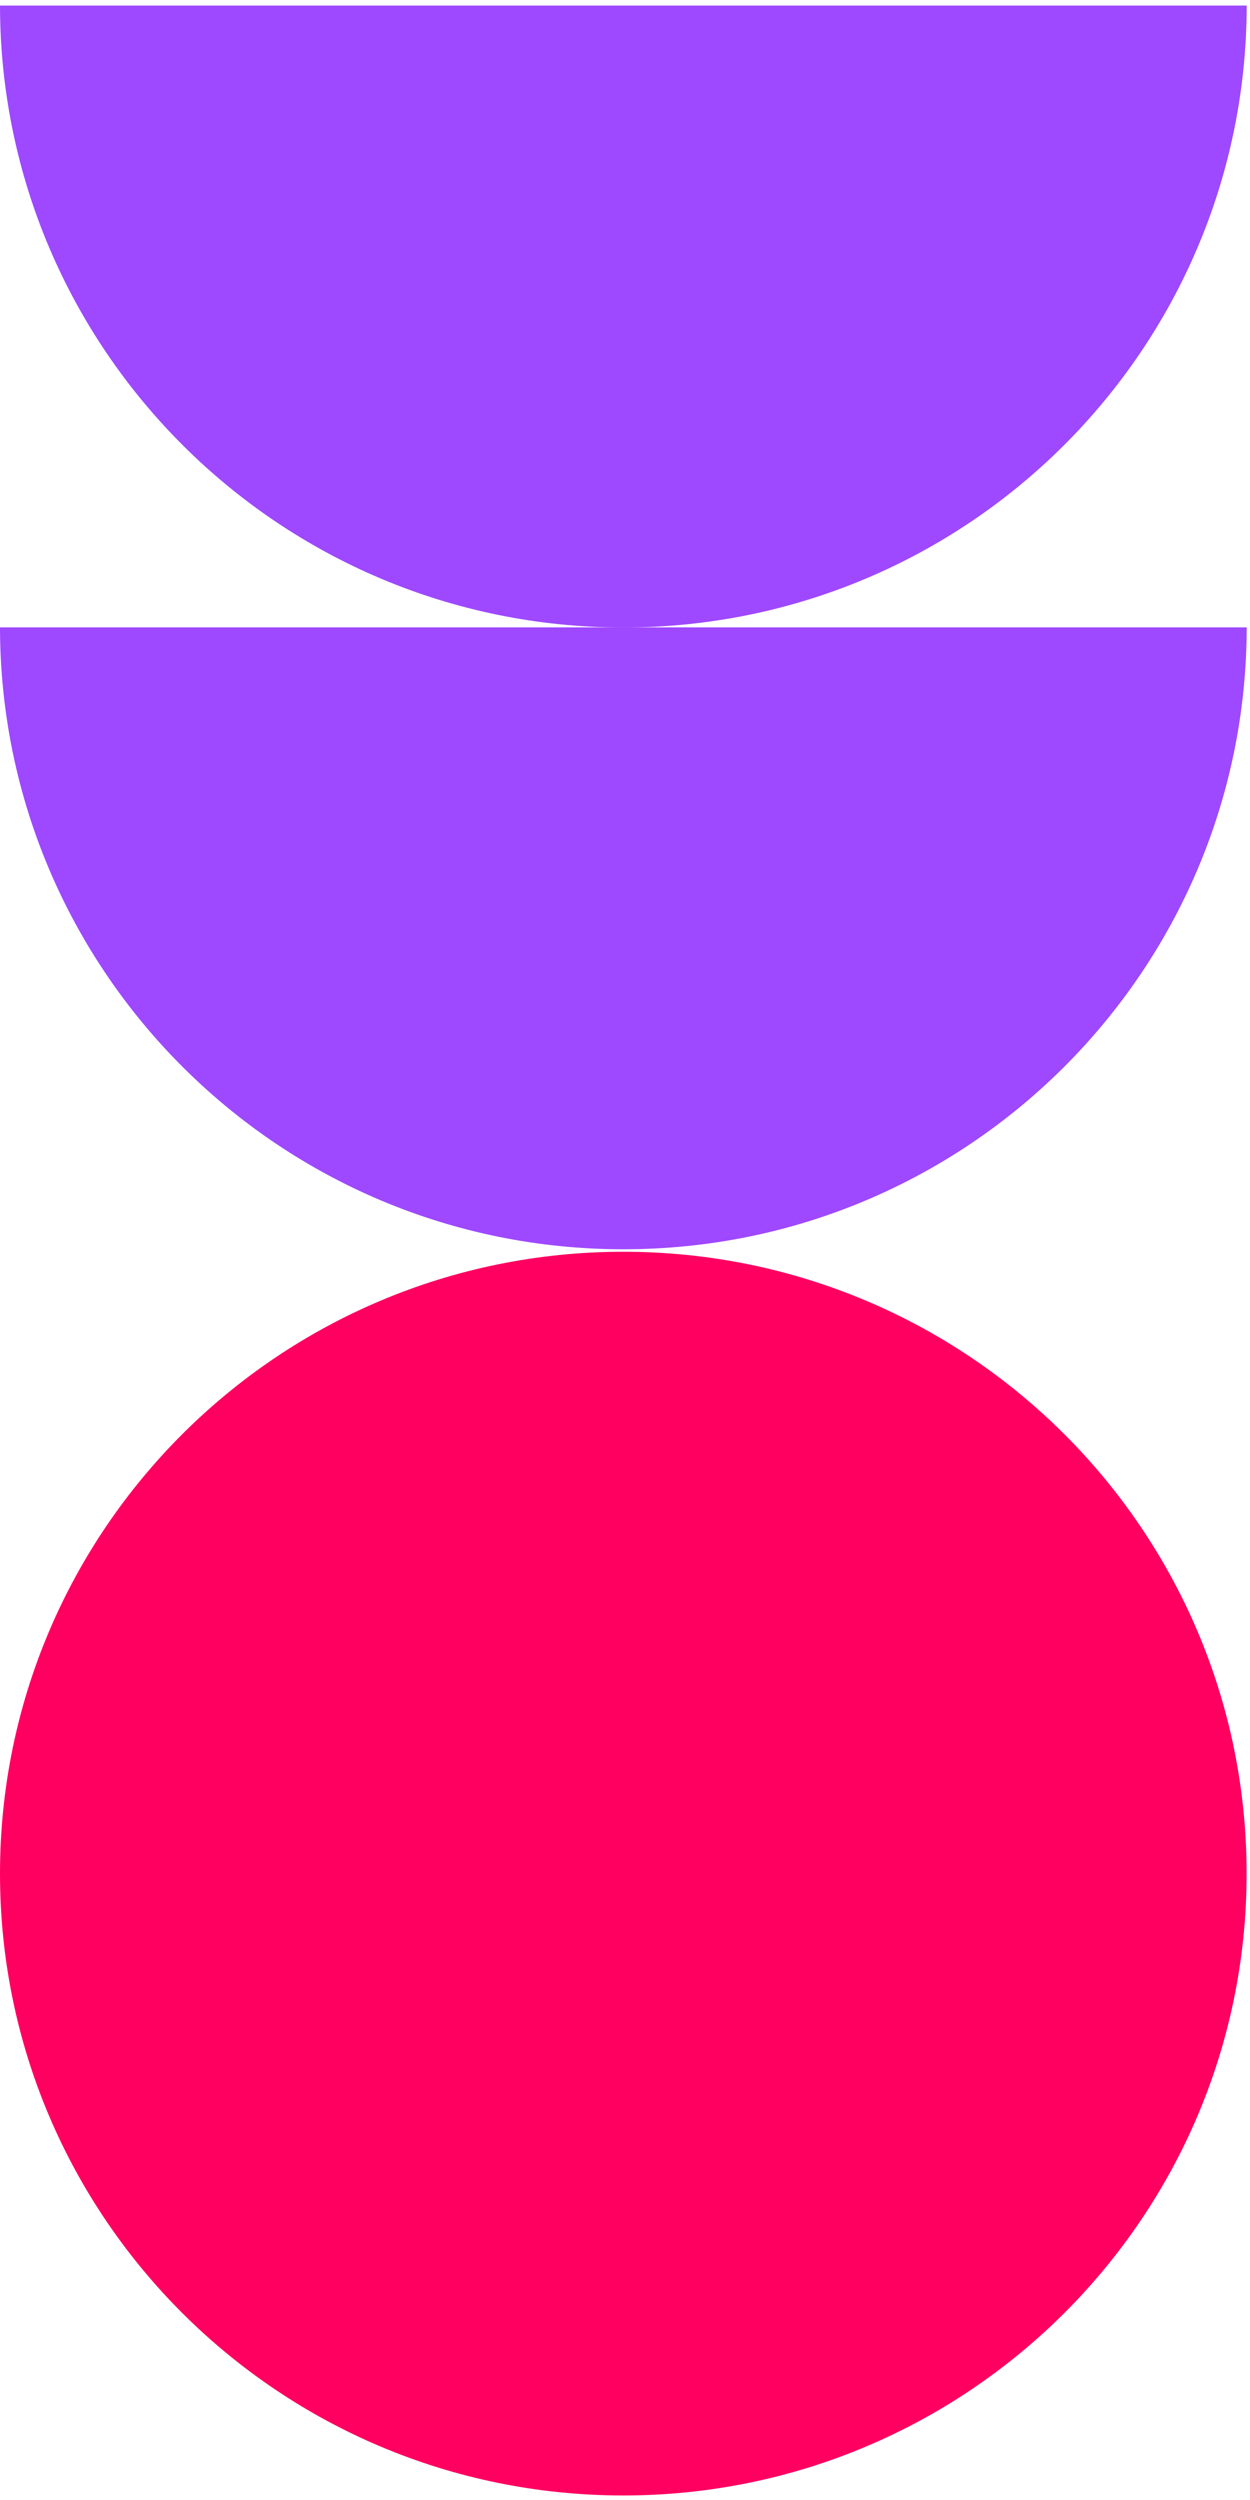
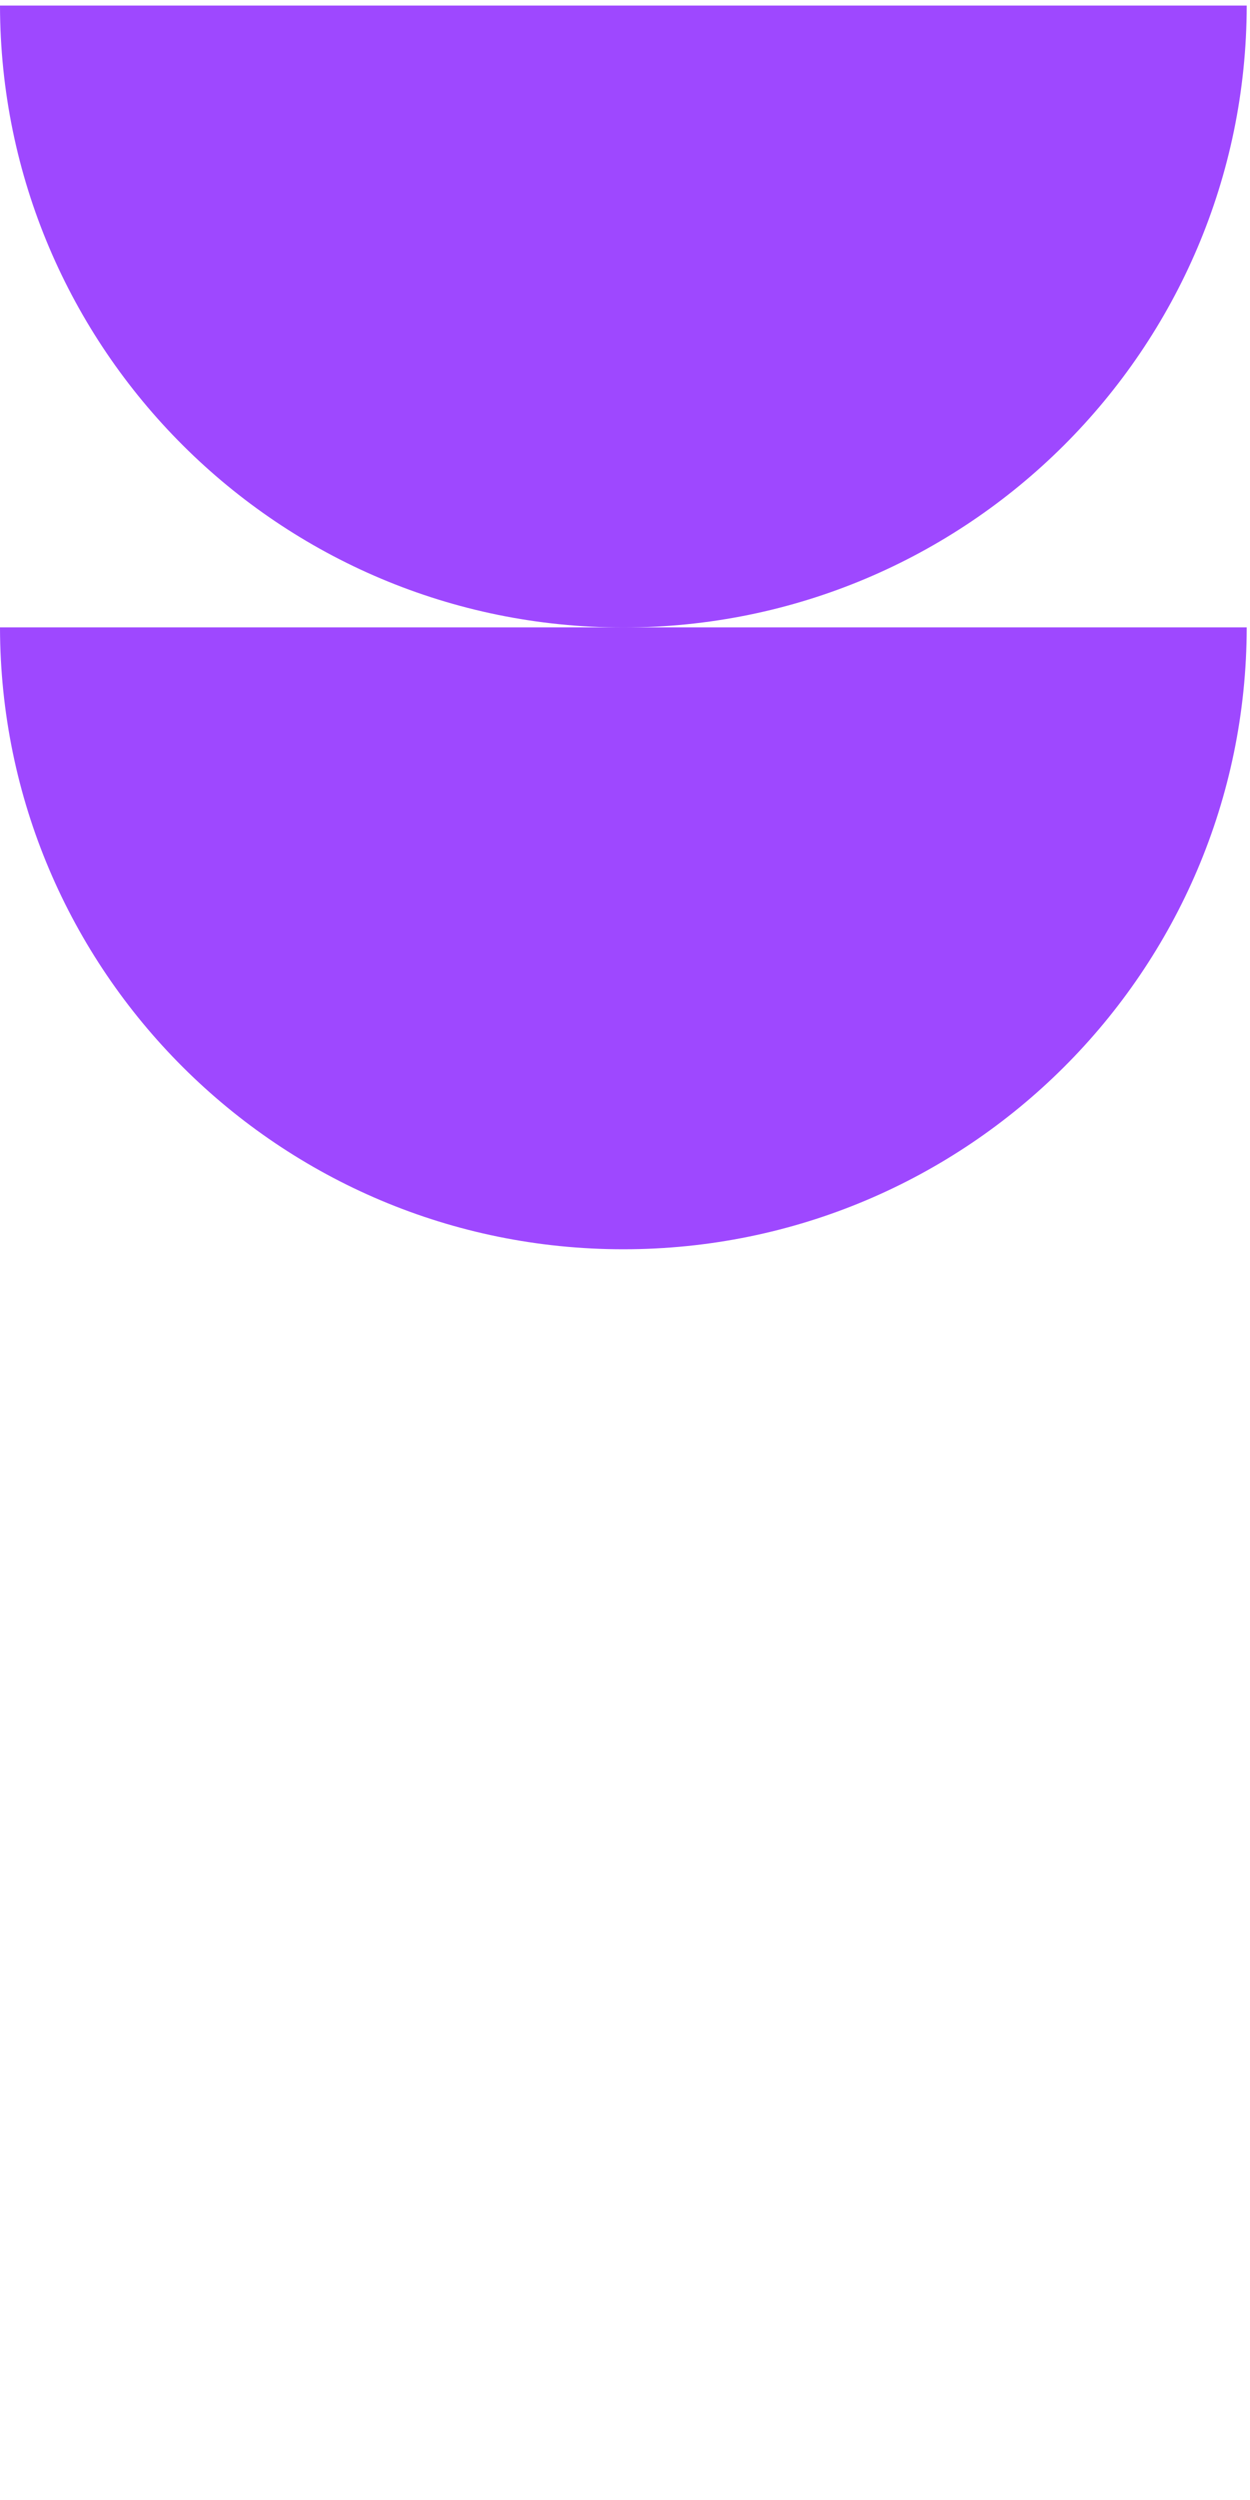
<svg xmlns="http://www.w3.org/2000/svg" width="215" height="430" viewBox="0 0 215 430" fill="none">
-   <path d="M214.419 322.262C214.419 263.19 166.42 215.303 107.21 215.303C47.999 215.303 0 263.19 0 322.262C0 381.333 47.999 429.221 107.21 429.221C166.42 429.221 214.419 381.333 214.419 322.262Z" fill="#FF0061" />
  <path d="M0 0.959C0.082 60.037 48.051 107.926 107.218 107.926C166.385 107.926 214.354 60.053 214.436 0.959H0.016H0Z" fill="#9E48FF" />
  <path d="M0 107.909C0.082 166.987 48.051 214.876 107.218 214.876C166.385 214.876 214.354 167.004 214.436 107.909H0.016H0Z" fill="#9E48FF" />
</svg>